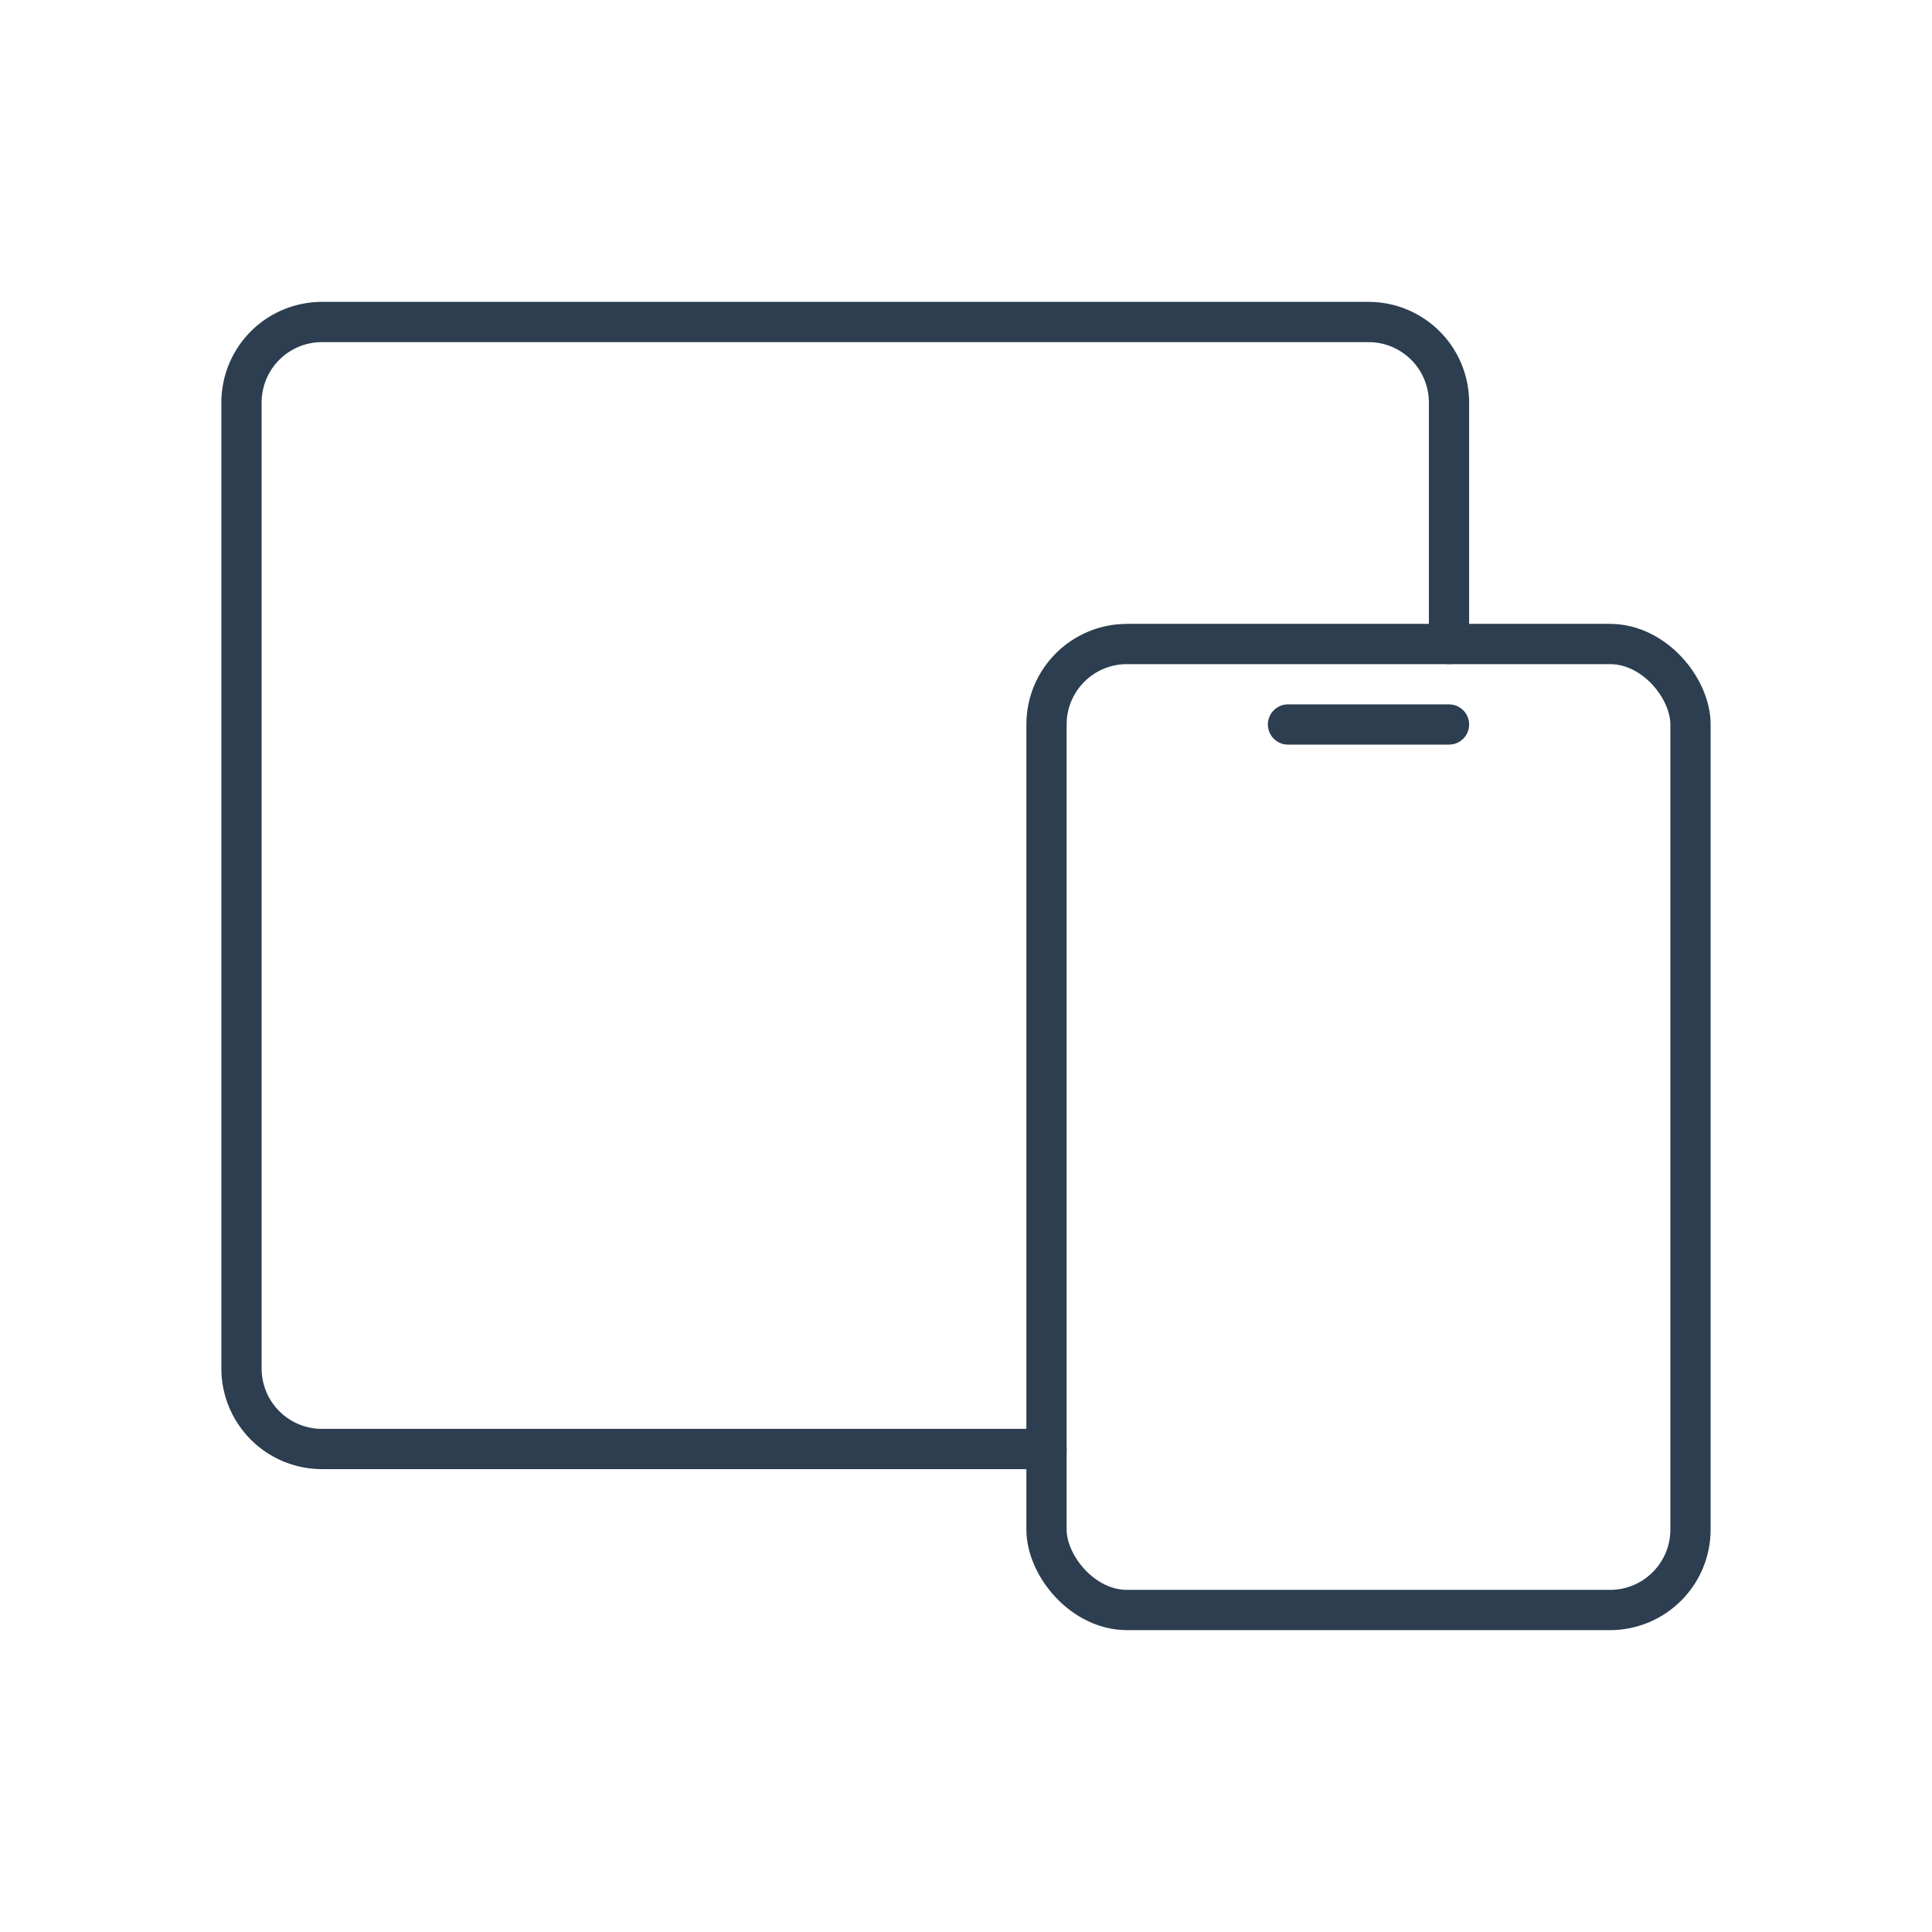
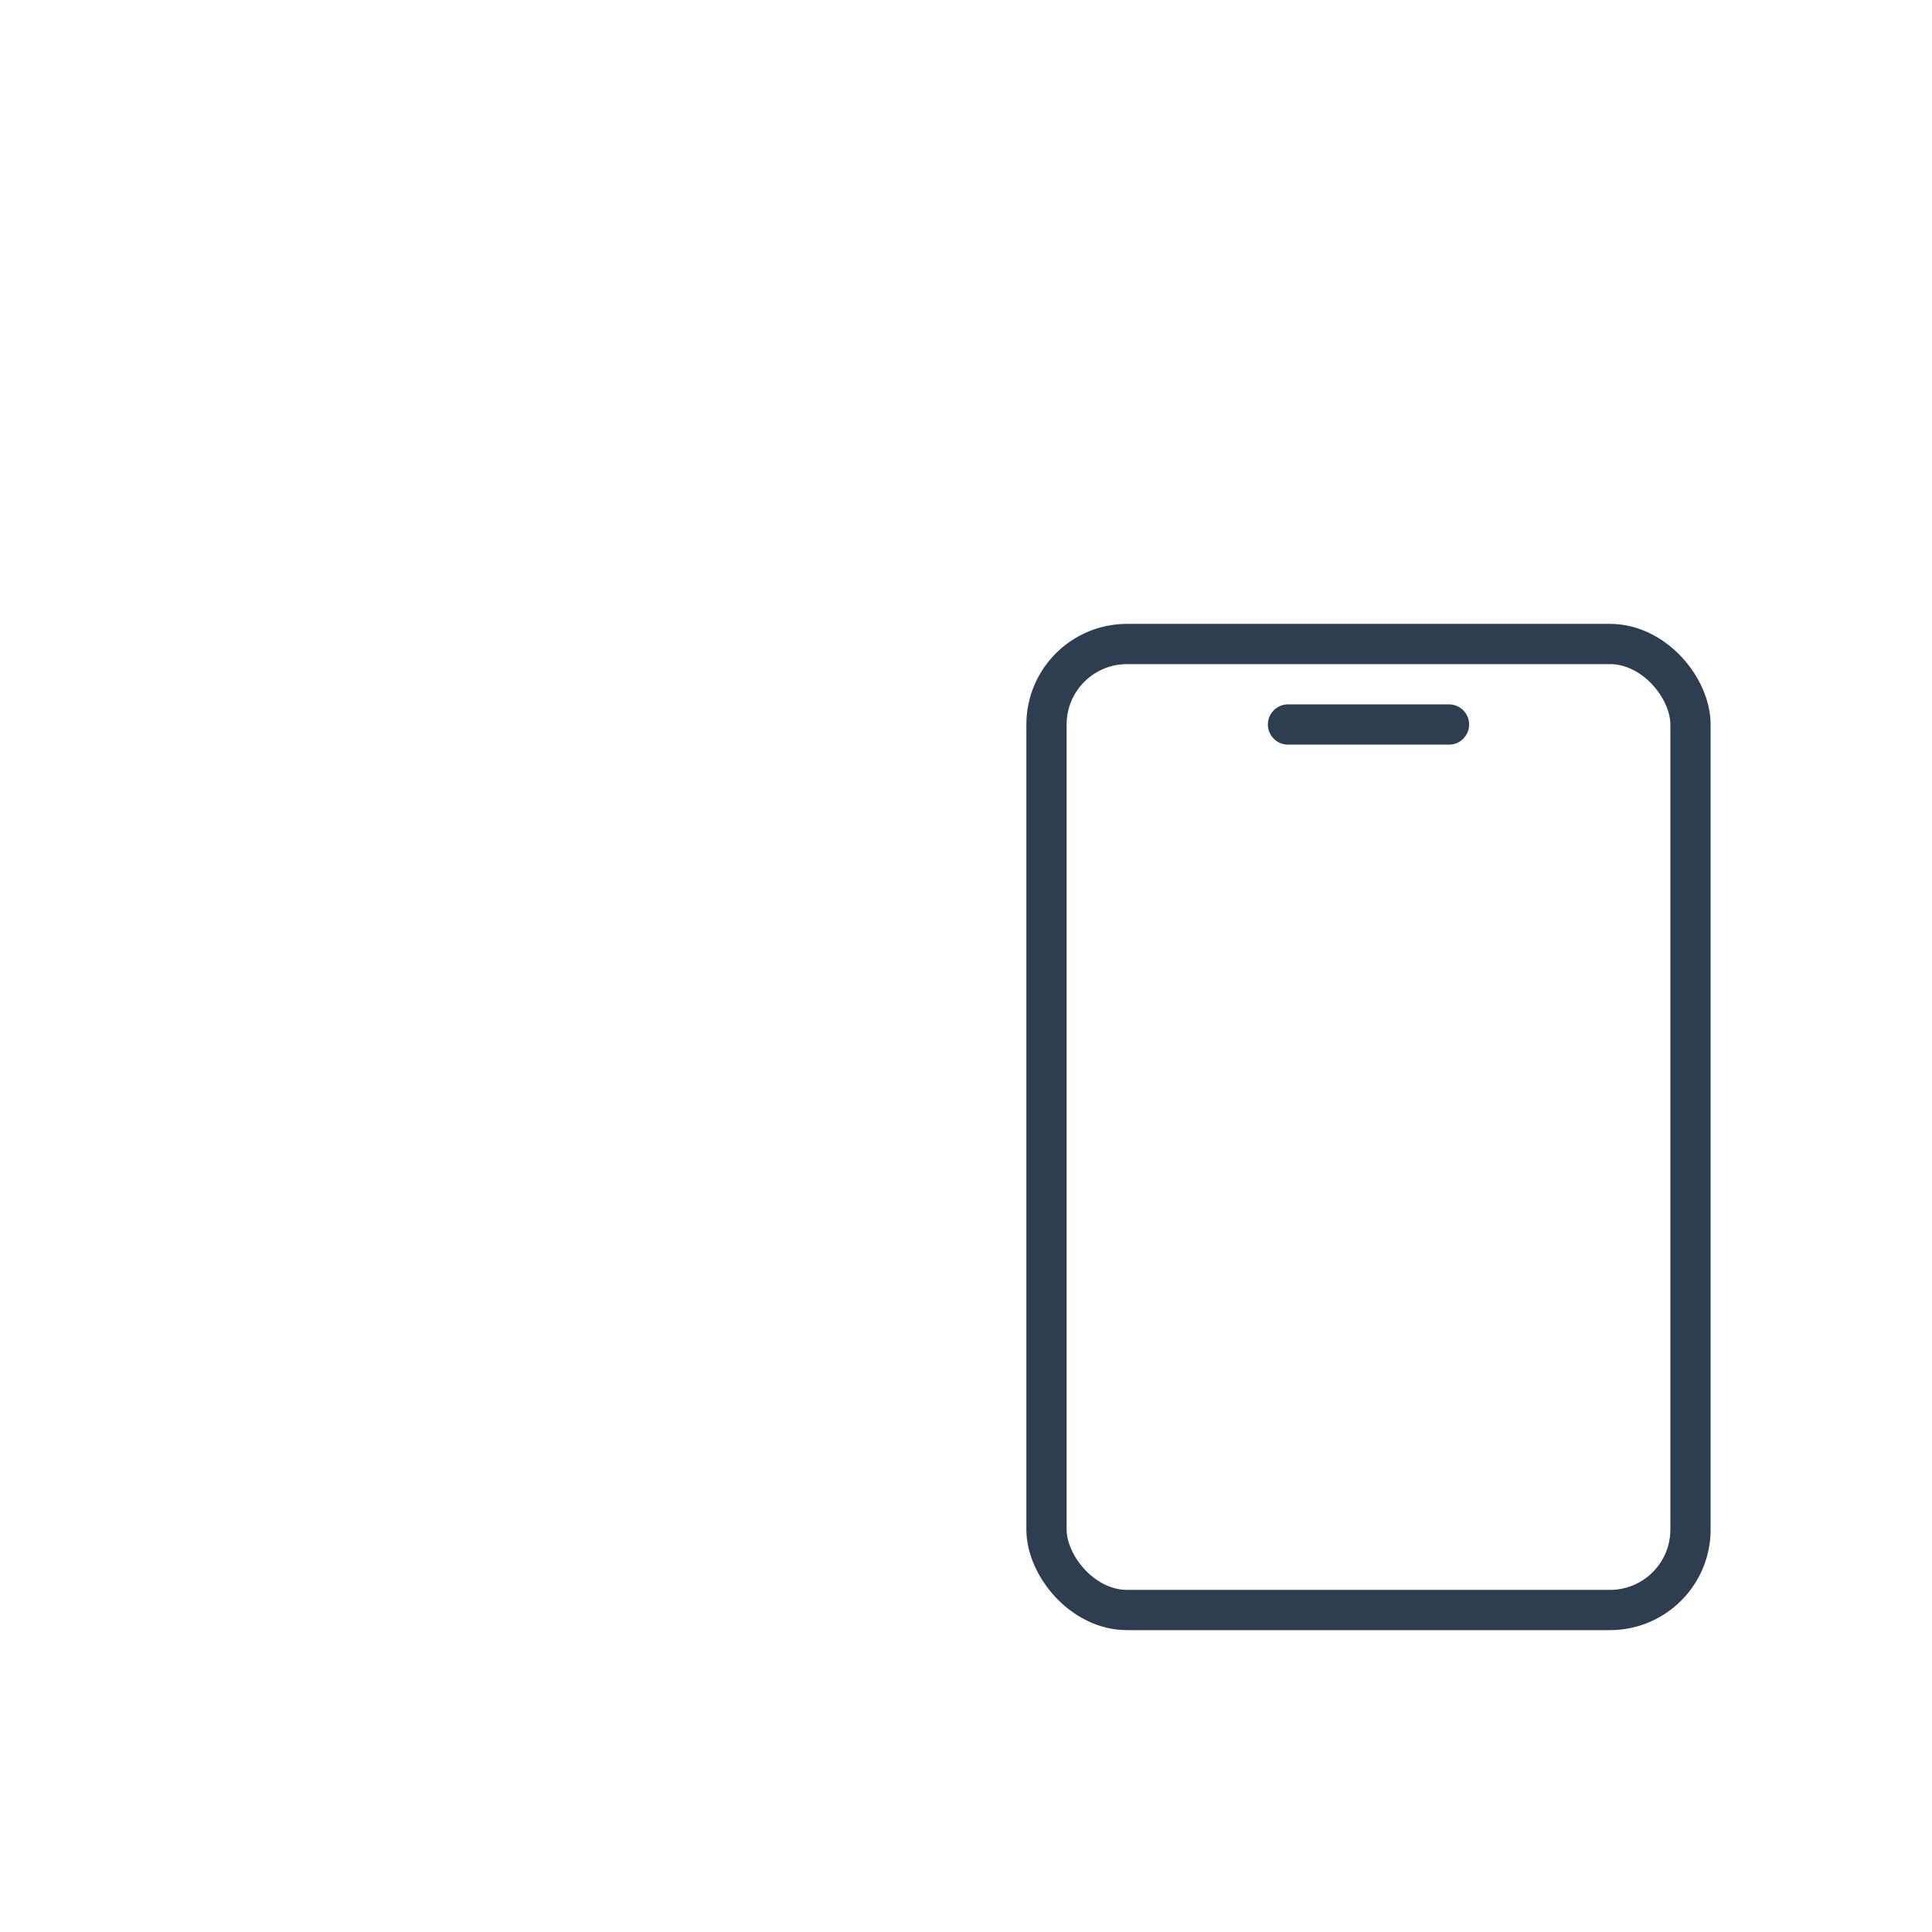
<svg xmlns="http://www.w3.org/2000/svg" class="icon icon-tabler icon-tabler-devices" width="44" height="44" viewBox="0 0 24 24" stroke-width="0.5" stroke="#2c3e50" fill="none" stroke-linecap="round" stroke-linejoin="round">
-   <path stroke="none" d="M0 0h24v24H0z" fill="none" />
  <rect x="13" y="8" width="8" height="12" rx="1" />
-   <path d="M18 8v-3a1 1 0 0 0 -1 -1h-13a1 1 0 0 0 -1 1v12a1 1 0 0 0 1 1h9" />
  <line x1="16" y1="9" x2="18" y2="9" />
</svg>